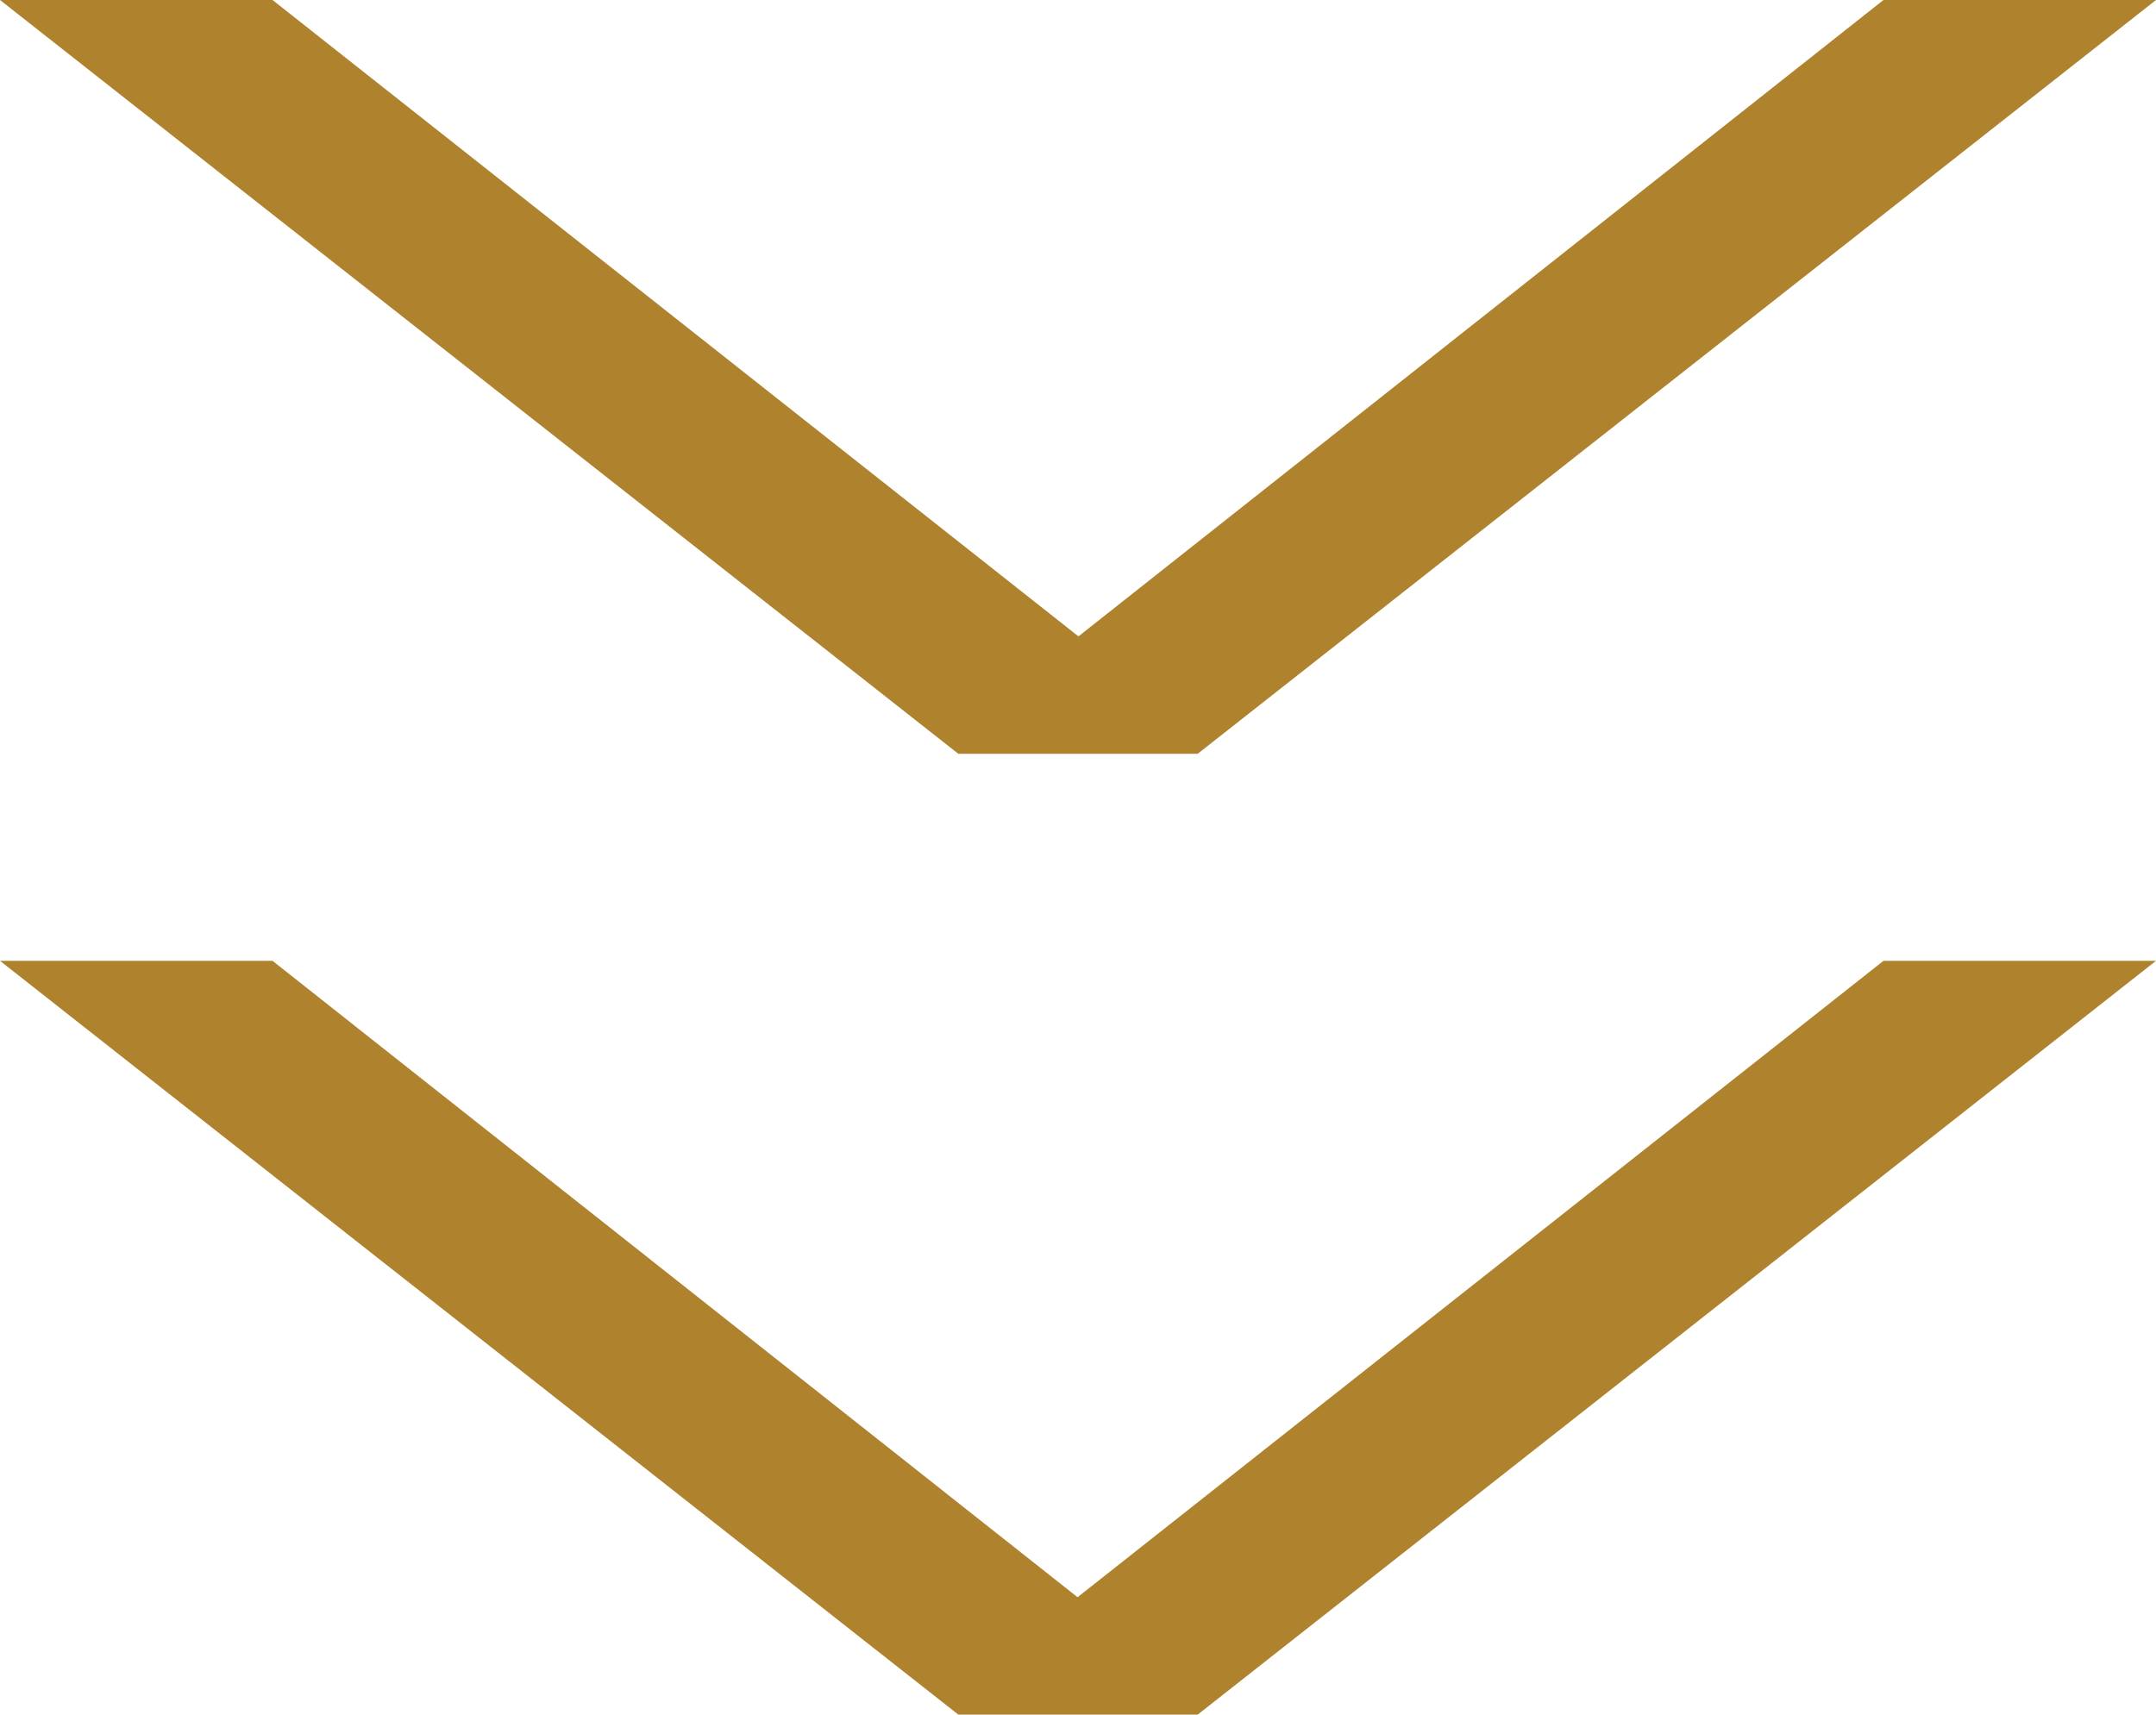
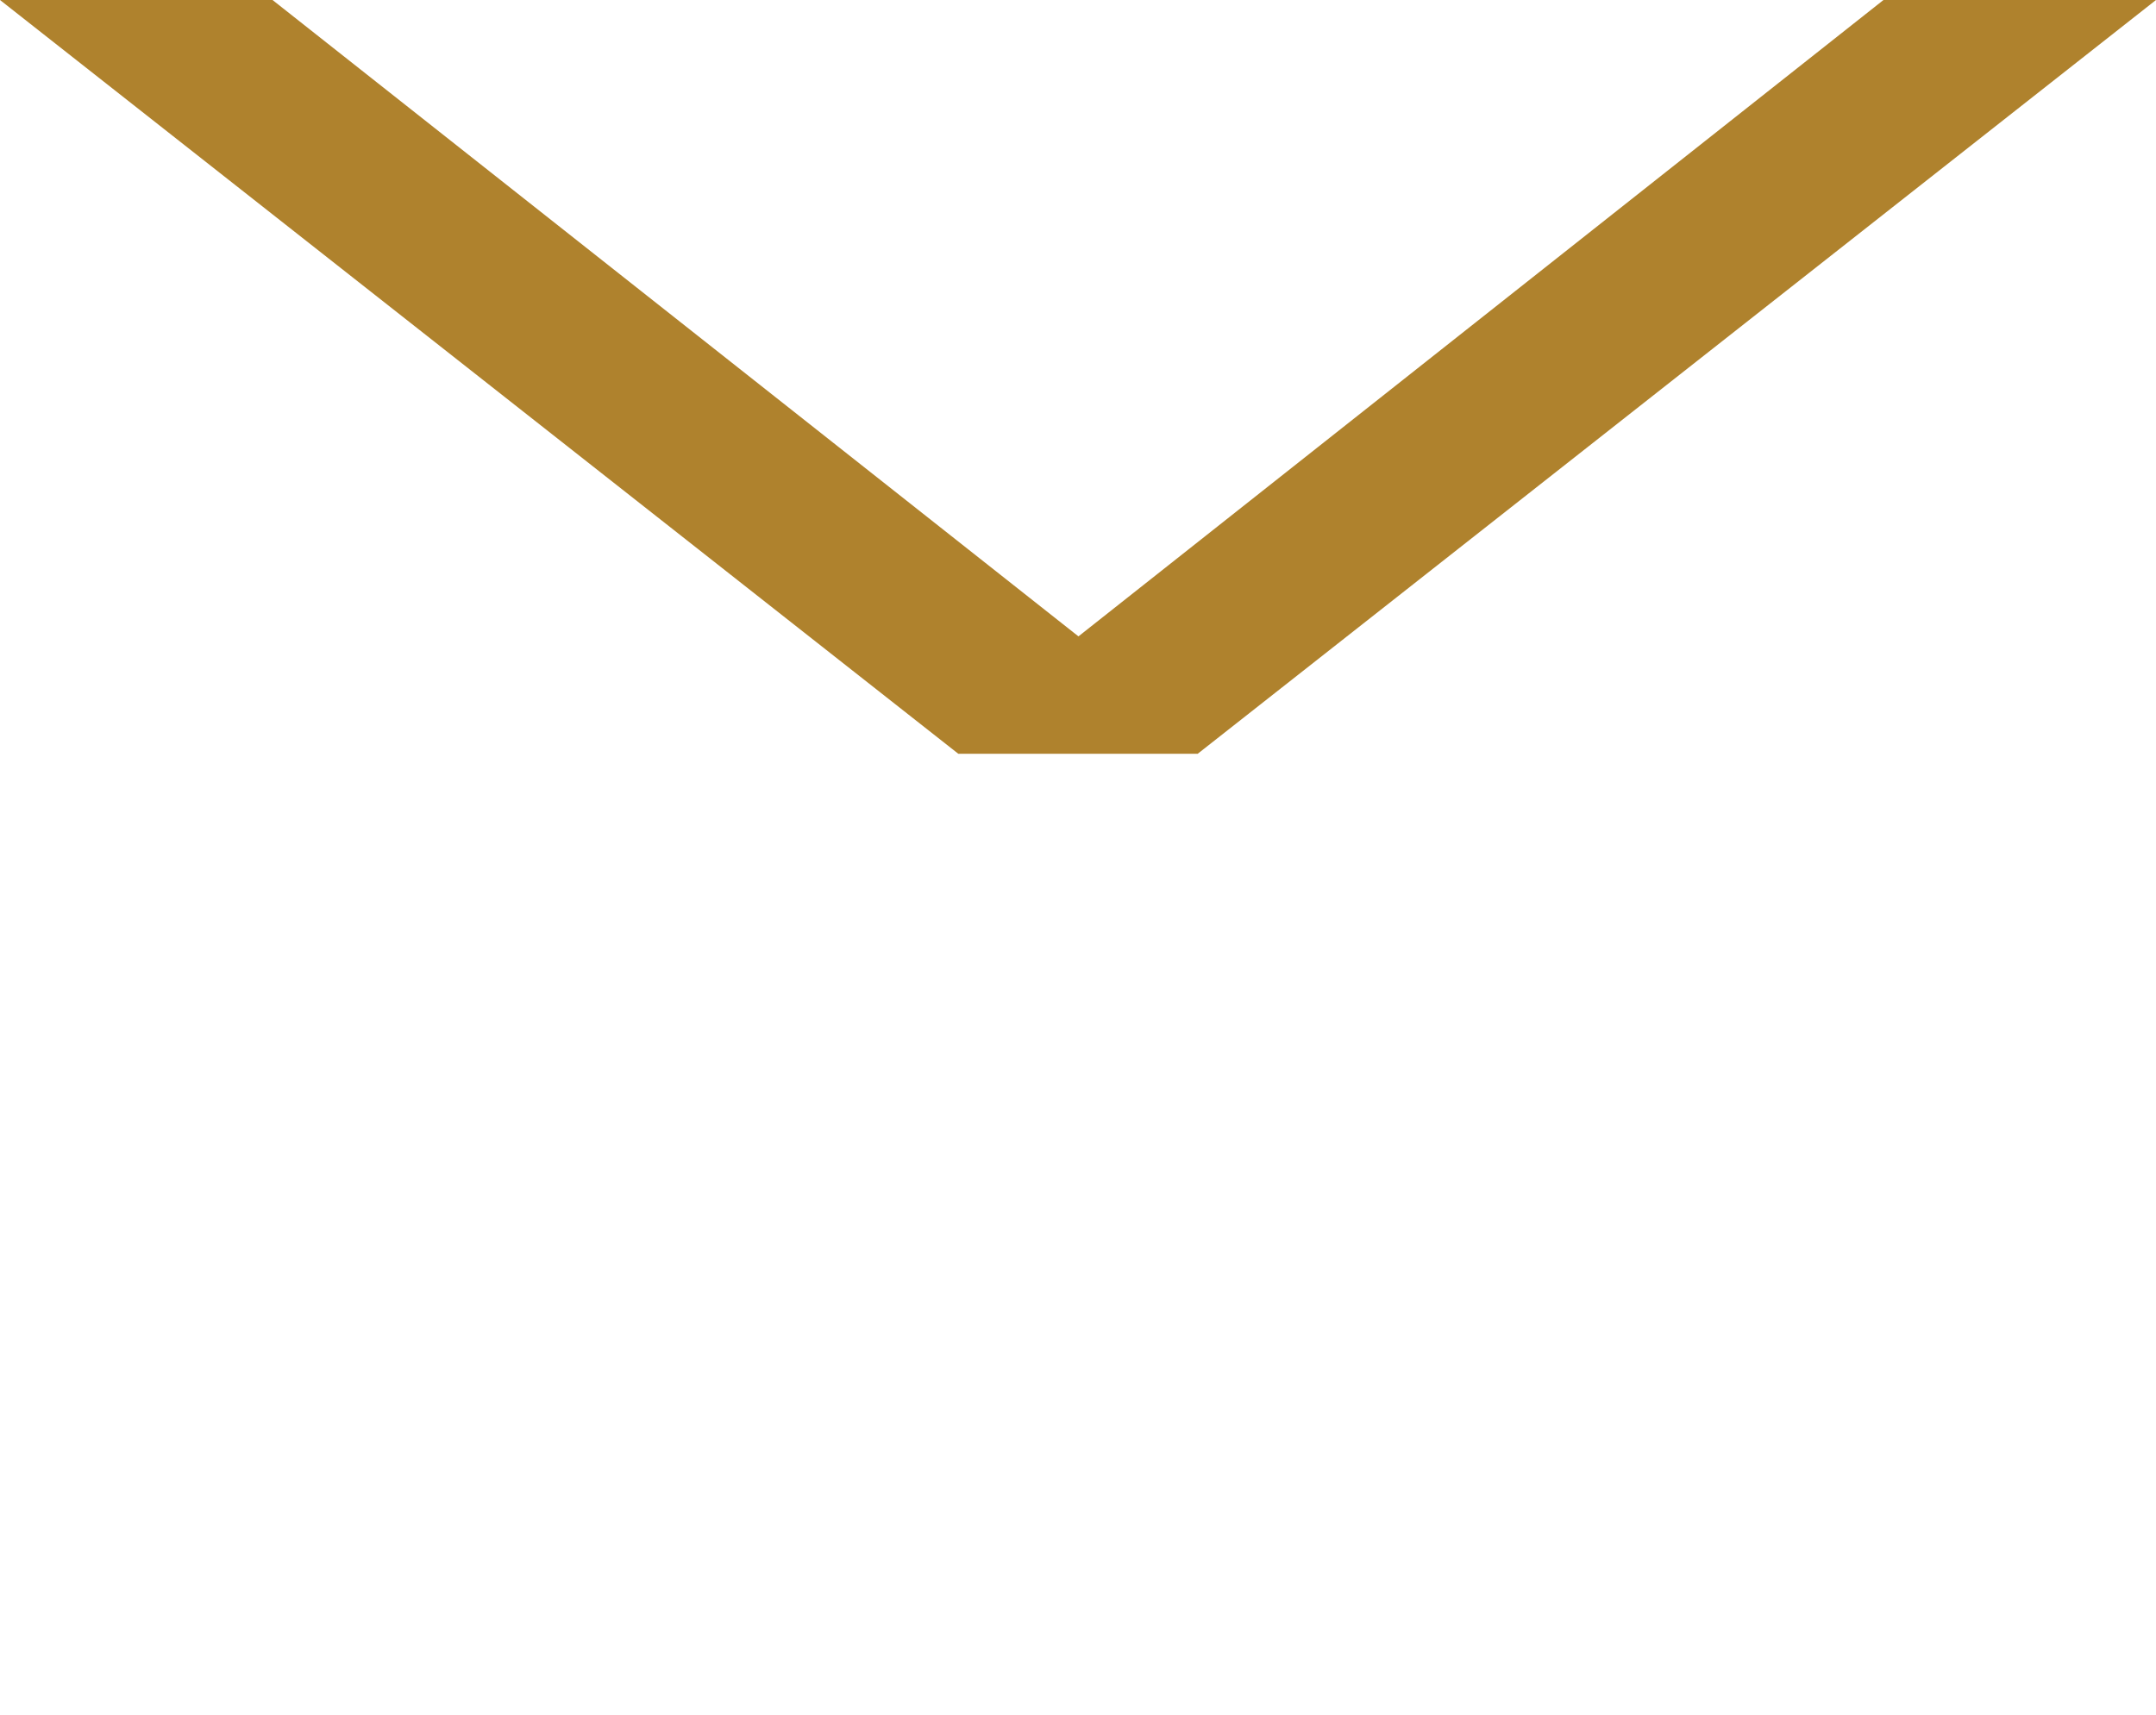
<svg xmlns="http://www.w3.org/2000/svg" viewBox="0 0 24.05 19.13">
  <defs>
    <style>.d{fill:#af822d;}</style>
  </defs>
  <g id="a" />
  <g id="b">
    <g id="c">
      <g>
-         <path class="d" d="M3.04,10.72l8.98,7.1,8.99-7.1h3.04l-10.69,8.41h-2.67L0,10.72H3.04Z" />
        <path class="d" d="M3.04,0L12.03,7.1,21.01,0h3.04L13.36,8.41h-2.67L0,0H3.04Z" />
      </g>
    </g>
  </g>
</svg>